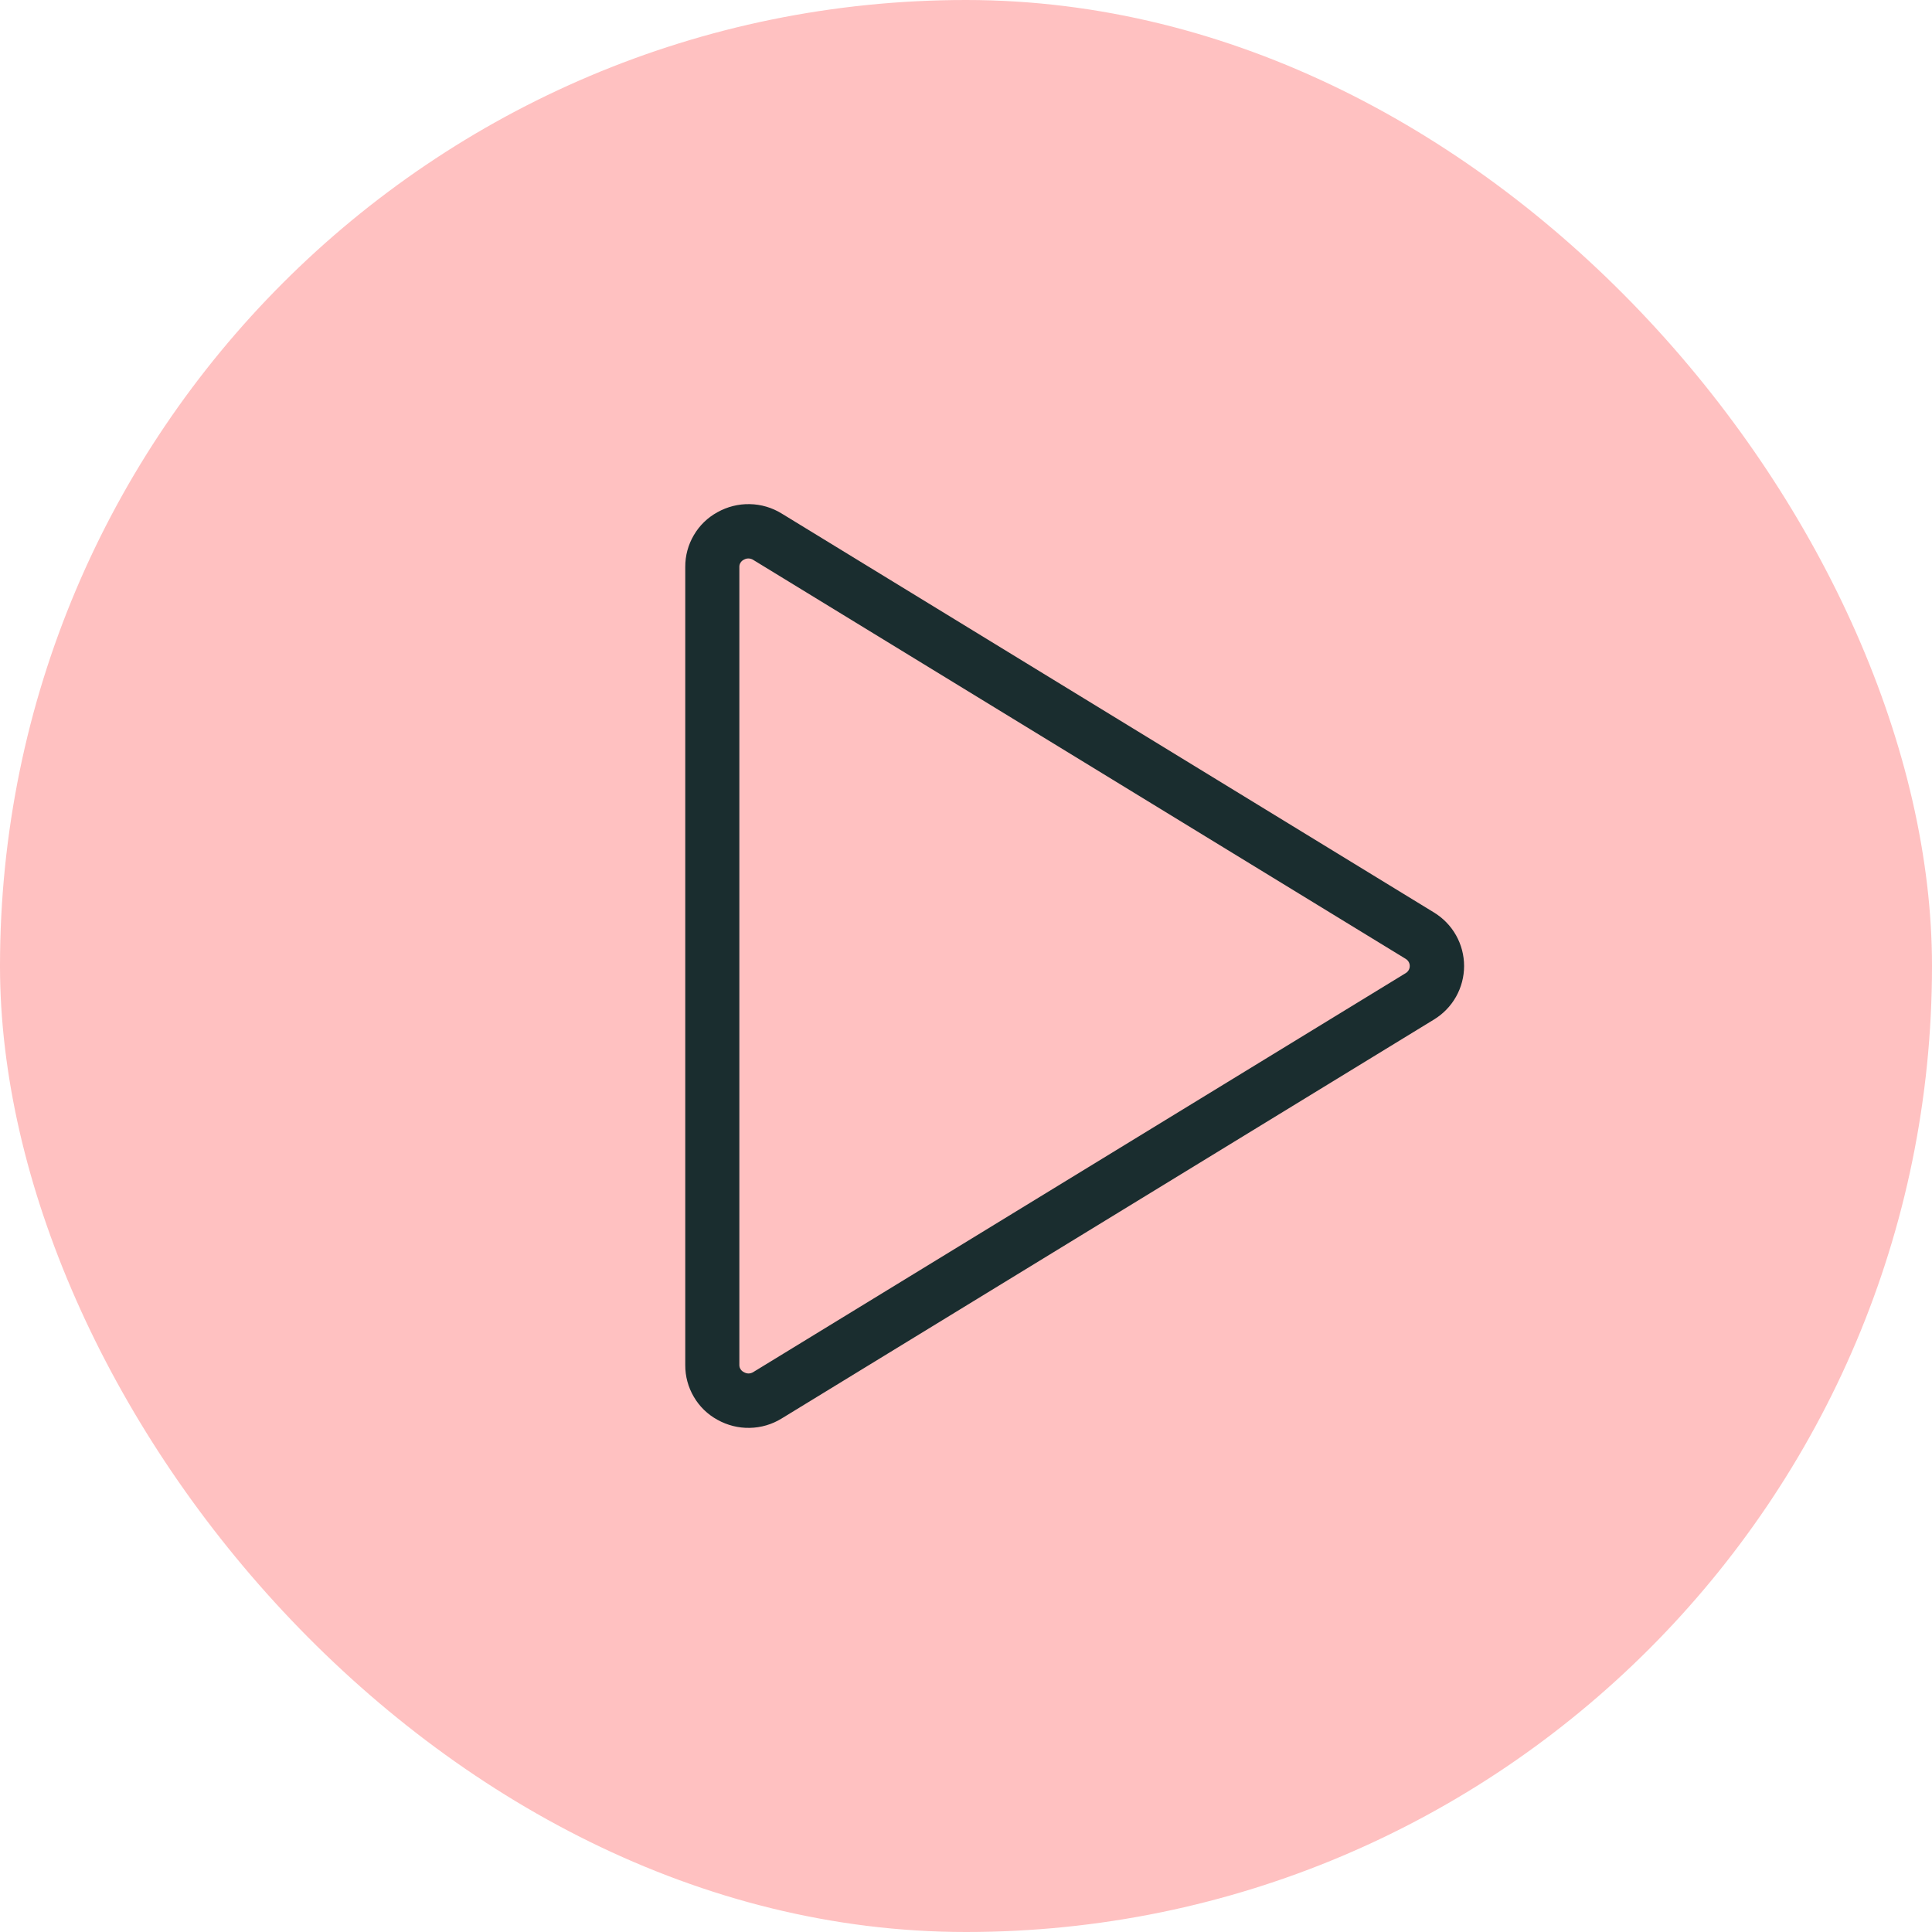
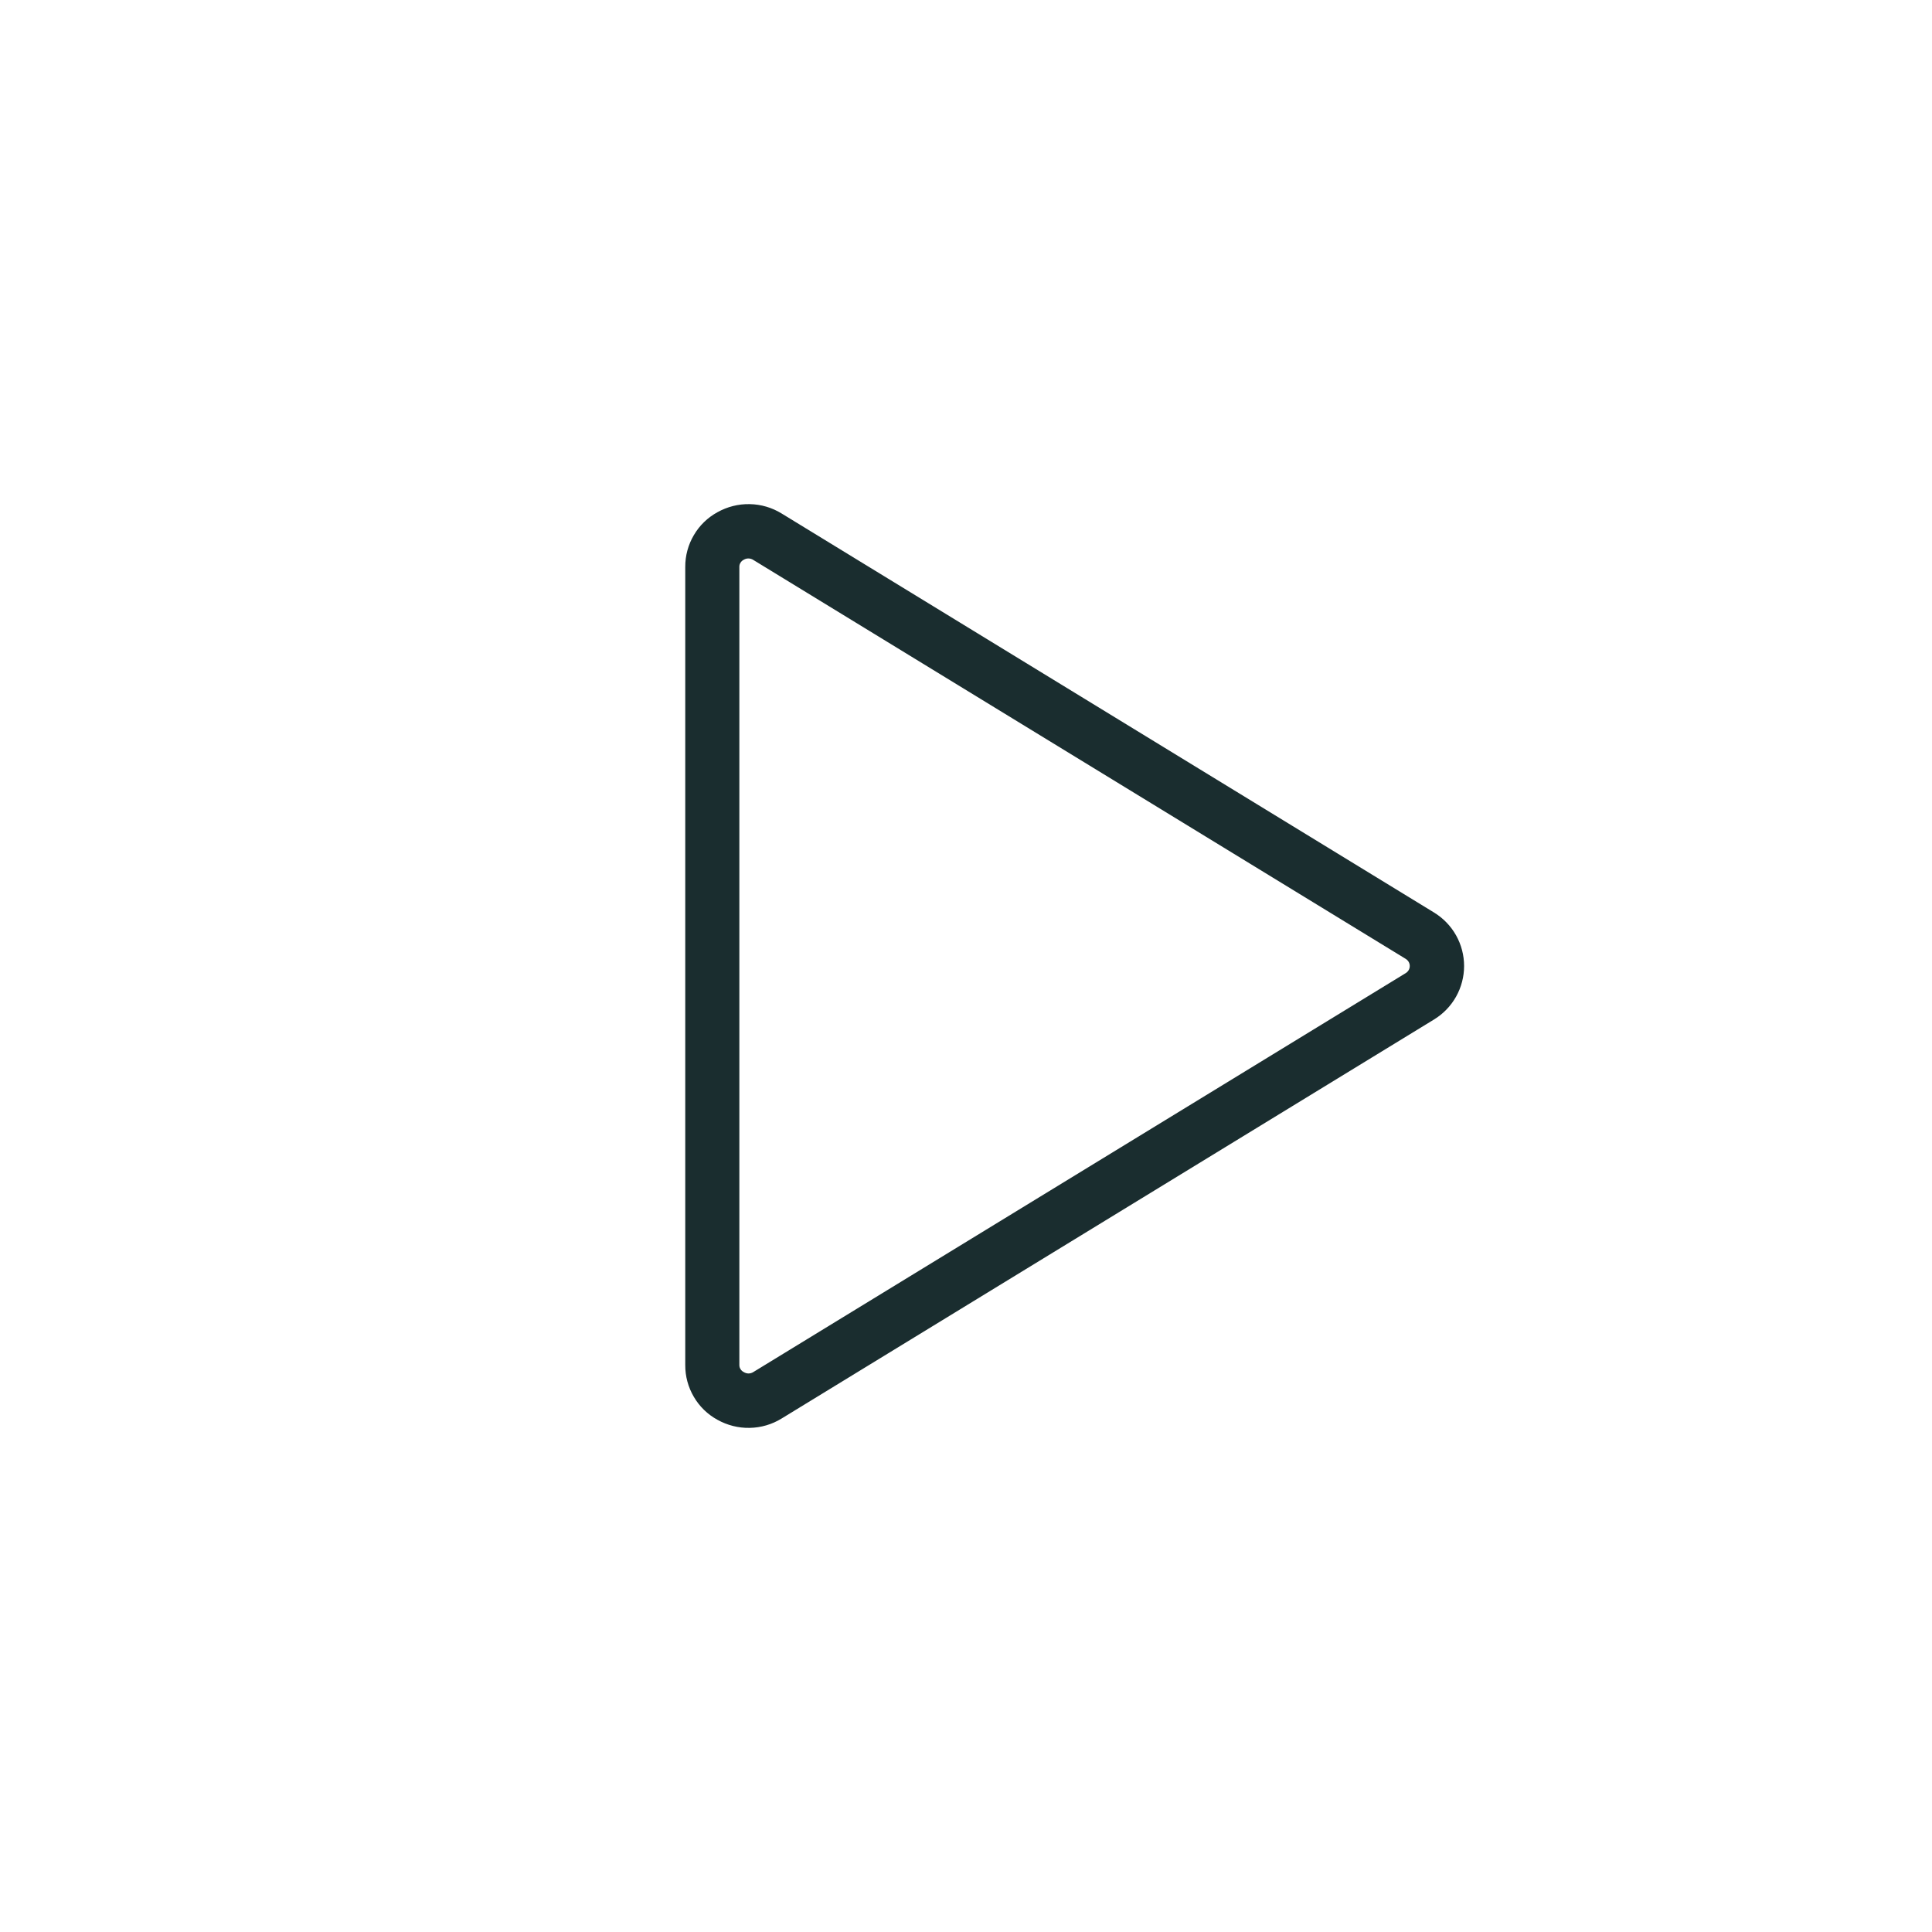
<svg xmlns="http://www.w3.org/2000/svg" width="32" height="32" viewBox="0 0 32 32" fill="none">
-   <rect width="32" height="32" rx="16" fill="#FFC1C1" />
  <path d="M23.752 15.114L12.946 8.505C12.787 8.407 12.604 8.353 12.417 8.35C12.23 8.346 12.046 8.393 11.883 8.484C11.72 8.573 11.585 8.704 11.492 8.864C11.398 9.023 11.349 9.205 11.35 9.39V22.61C11.349 22.795 11.398 22.977 11.492 23.136C11.585 23.296 11.72 23.427 11.883 23.516C12.046 23.607 12.23 23.654 12.417 23.65C12.604 23.647 12.787 23.593 12.946 23.495L23.752 16.886C23.904 16.793 24.03 16.663 24.117 16.508C24.204 16.353 24.25 16.178 24.25 16C24.25 15.822 24.204 15.647 24.117 15.492C24.03 15.337 23.904 15.207 23.752 15.114ZM23.283 16.118L12.475 22.727C12.452 22.741 12.425 22.749 12.398 22.749C12.371 22.749 12.344 22.741 12.321 22.727C12.298 22.716 12.279 22.699 12.266 22.678C12.252 22.657 12.245 22.632 12.246 22.607V9.39C12.245 9.365 12.252 9.34 12.266 9.319C12.279 9.298 12.298 9.281 12.321 9.27C12.345 9.256 12.372 9.249 12.4 9.25C12.427 9.251 12.453 9.259 12.475 9.273L23.283 15.882C23.303 15.894 23.32 15.912 23.332 15.932C23.344 15.953 23.35 15.976 23.35 16C23.35 16.024 23.344 16.047 23.332 16.068C23.32 16.088 23.303 16.106 23.283 16.118Z" fill="#1A2D2F" />
</svg>